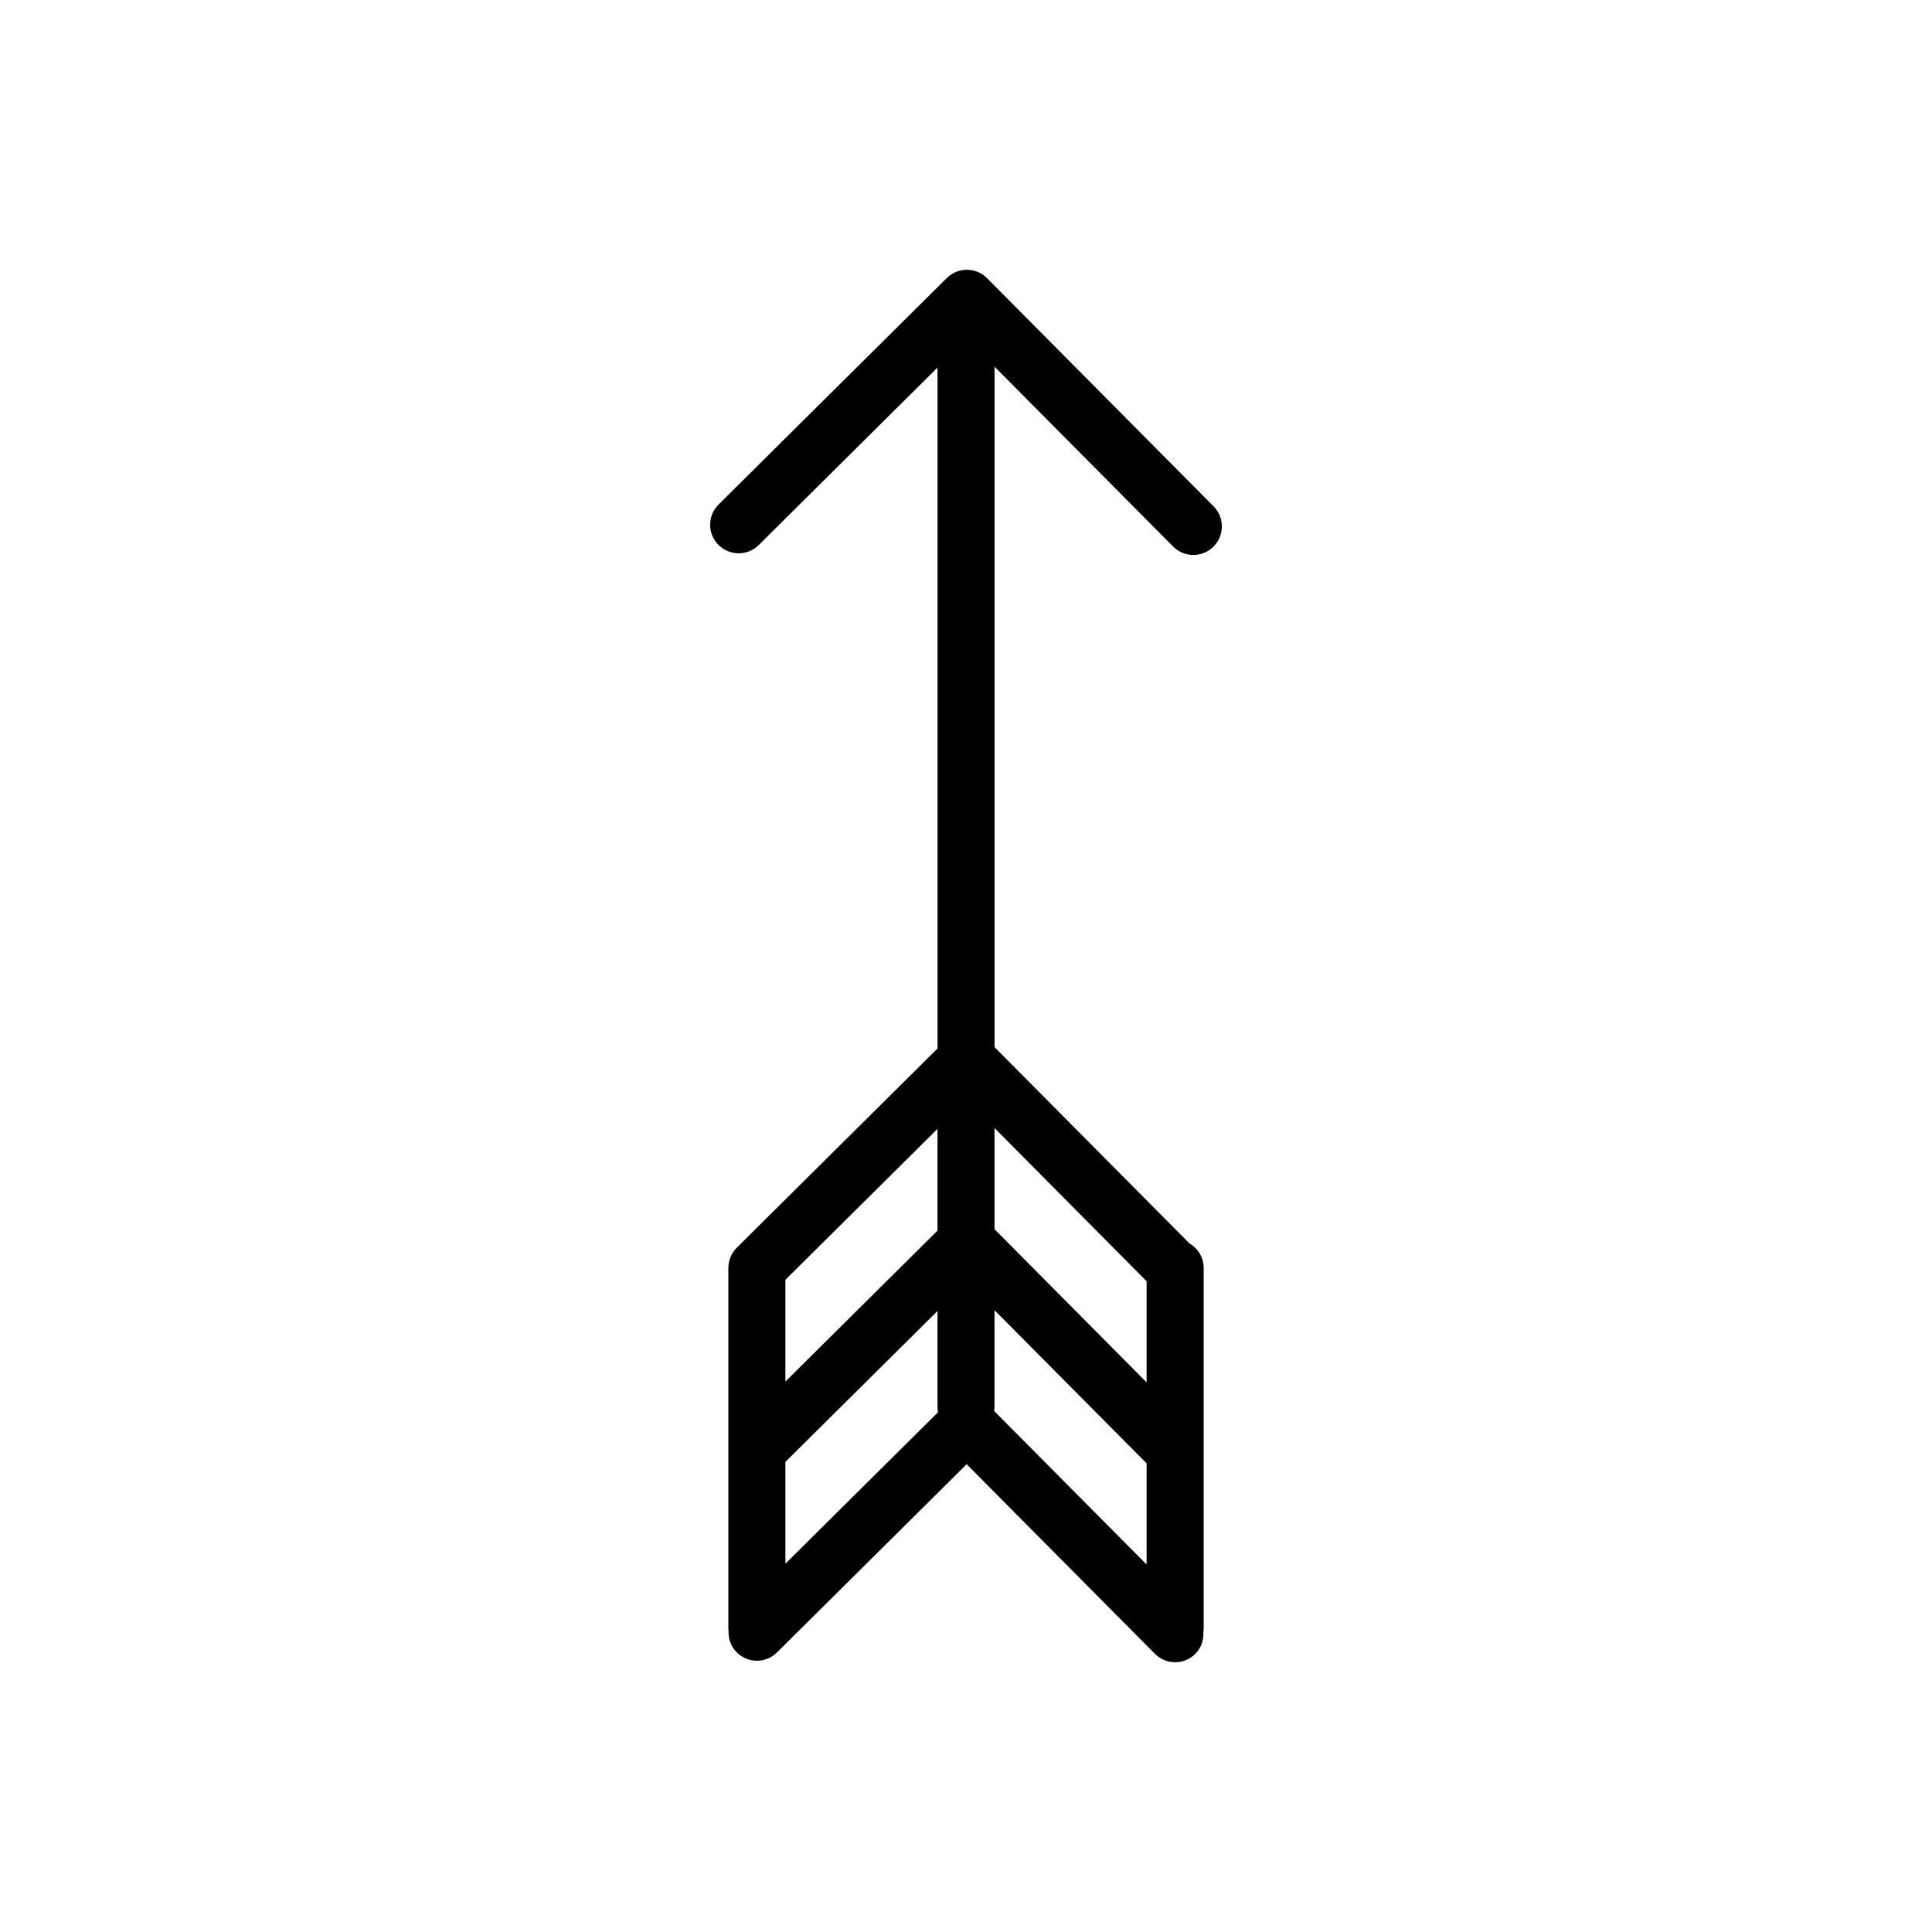
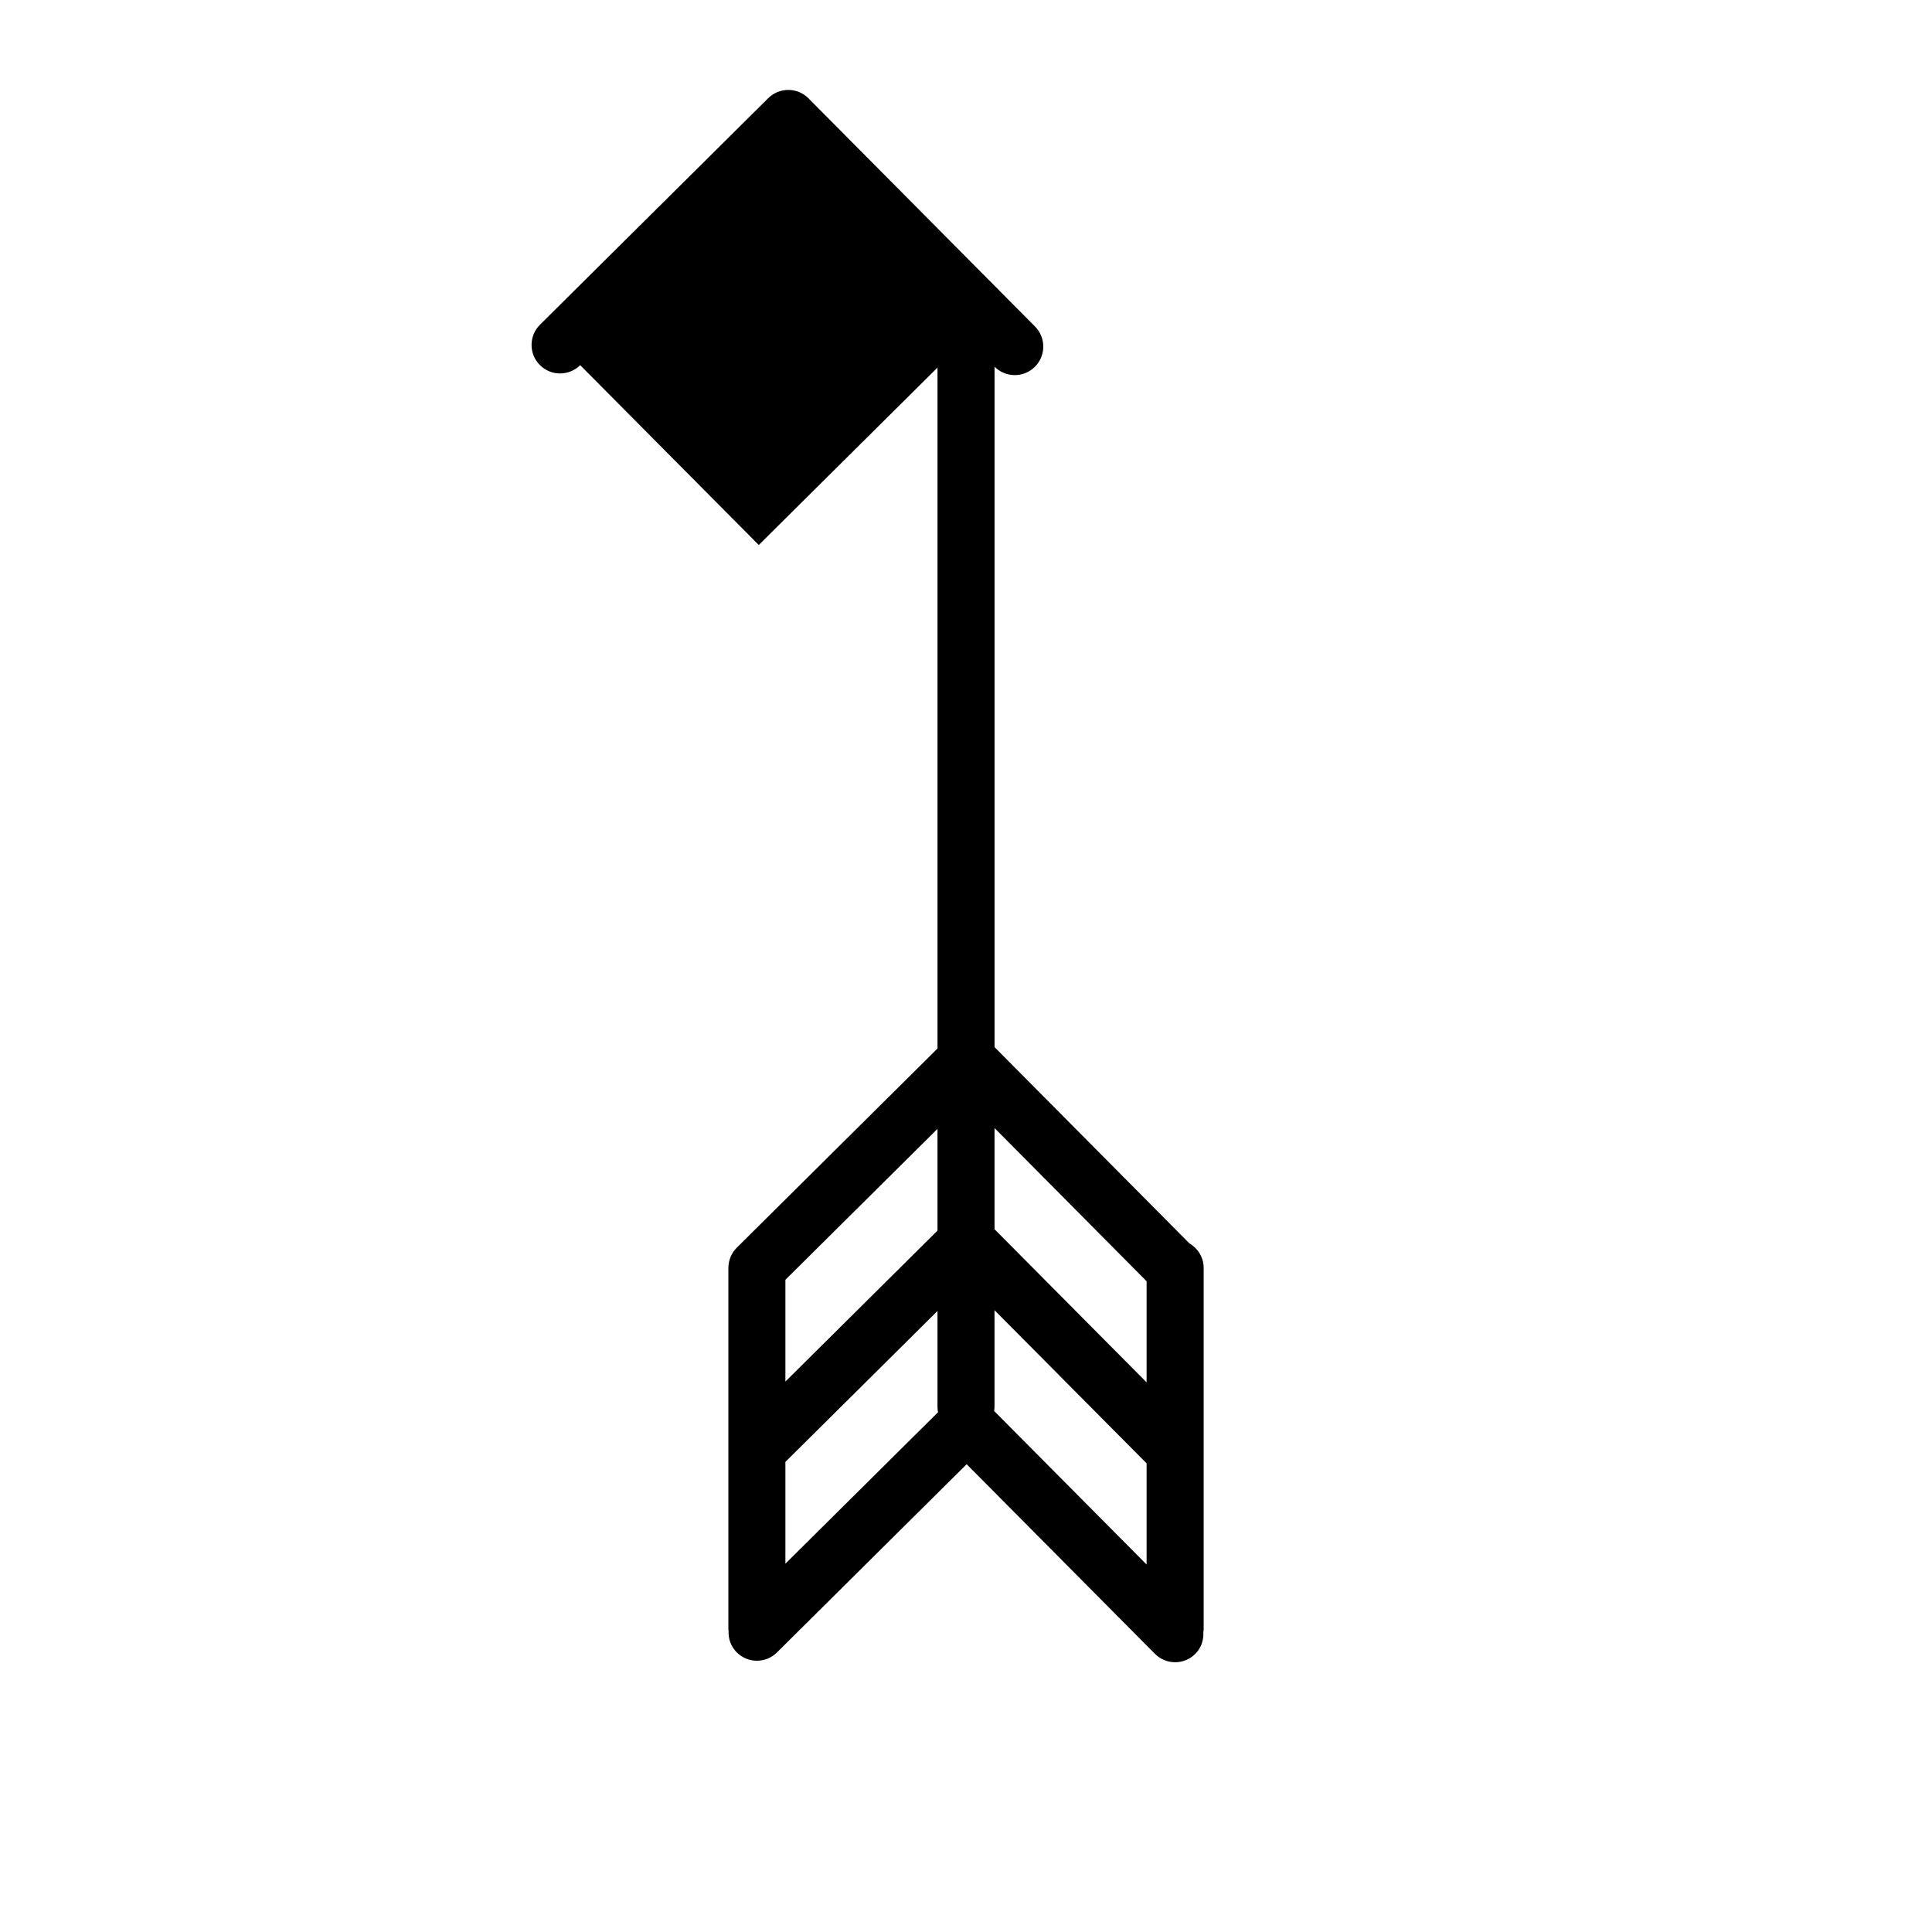
<svg xmlns="http://www.w3.org/2000/svg" fill="#000000" width="800px" height="800px" version="1.1" viewBox="144 144 512 512">
-   <path d="m345.08 288.43 47.367-47.016v180.45l-53.191 52.785s0 0.004-0.004 0.004c-0.707 0.699-1.266 1.535-1.648 2.465-0.016 0.031-0.02 0.066-0.031 0.098-0.336 0.848-0.535 1.773-0.543 2.734 0 0.02-0.004 0.031-0.004 0.047v0.02 48.234 0.004 47.484c0 0.176 0.039 0.336 0.051 0.52-0.082 2.019 0.605 4.066 2.144 5.613 2.941 2.969 7.723 2.988 10.688 0.039l50.266-49.879 49.887 50.246c1.477 1.492 3.422 2.231 5.359 2.231 1.93 0 3.848-0.734 5.324-2.195 1.594-1.578 2.262-3.684 2.156-5.762 0.031-0.273 0.082-0.527 0.082-0.812v-95.723c0-2.793-1.535-5.203-3.785-6.516l-51.633-52.004v-180.32l47.324 47.66c1.48 1.492 3.422 2.231 5.359 2.231 1.926 0 3.856-0.734 5.324-2.195 2.961-2.941 2.977-7.723 0.039-10.688l-60.023-60.457c-2.941-2.969-7.723-2.977-10.688-0.039l-60.473 60.02c-2.961 2.938-2.984 7.723-0.039 10.688 2.941 2.965 7.731 2.977 10.691 0.035zm102.78 270.18-40.41-40.691c0.055-0.352 0.105-0.707 0.105-1.074v-25.633l40.305 40.586zm-95.723-27.188 40.309-39.996v25.422c0 0.484 0.055 0.945 0.141 1.41l-40.449 40.137zm40.309-61.293-40.309 40.004v-26.973l40.309-39.996zm55.414 13.41v26.801l-40.301-40.586v-26.812z" />
+   <path d="m345.08 288.43 47.367-47.016v180.45l-53.191 52.785s0 0.004-0.004 0.004c-0.707 0.699-1.266 1.535-1.648 2.465-0.016 0.031-0.02 0.066-0.031 0.098-0.336 0.848-0.535 1.773-0.543 2.734 0 0.02-0.004 0.031-0.004 0.047v0.02 48.234 0.004 47.484c0 0.176 0.039 0.336 0.051 0.52-0.082 2.019 0.605 4.066 2.144 5.613 2.941 2.969 7.723 2.988 10.688 0.039l50.266-49.879 49.887 50.246c1.477 1.492 3.422 2.231 5.359 2.231 1.93 0 3.848-0.734 5.324-2.195 1.594-1.578 2.262-3.684 2.156-5.762 0.031-0.273 0.082-0.527 0.082-0.812v-95.723c0-2.793-1.535-5.203-3.785-6.516l-51.633-52.004v-180.32c1.48 1.492 3.422 2.231 5.359 2.231 1.926 0 3.856-0.734 5.324-2.195 2.961-2.941 2.977-7.723 0.039-10.688l-60.023-60.457c-2.941-2.969-7.723-2.977-10.688-0.039l-60.473 60.02c-2.961 2.938-2.984 7.723-0.039 10.688 2.941 2.965 7.731 2.977 10.691 0.035zm102.78 270.18-40.41-40.691c0.055-0.352 0.105-0.707 0.105-1.074v-25.633l40.305 40.586zm-95.723-27.188 40.309-39.996v25.422c0 0.484 0.055 0.945 0.141 1.41l-40.449 40.137zm40.309-61.293-40.309 40.004v-26.973l40.309-39.996zm55.414 13.41v26.801l-40.301-40.586v-26.812z" />
</svg>